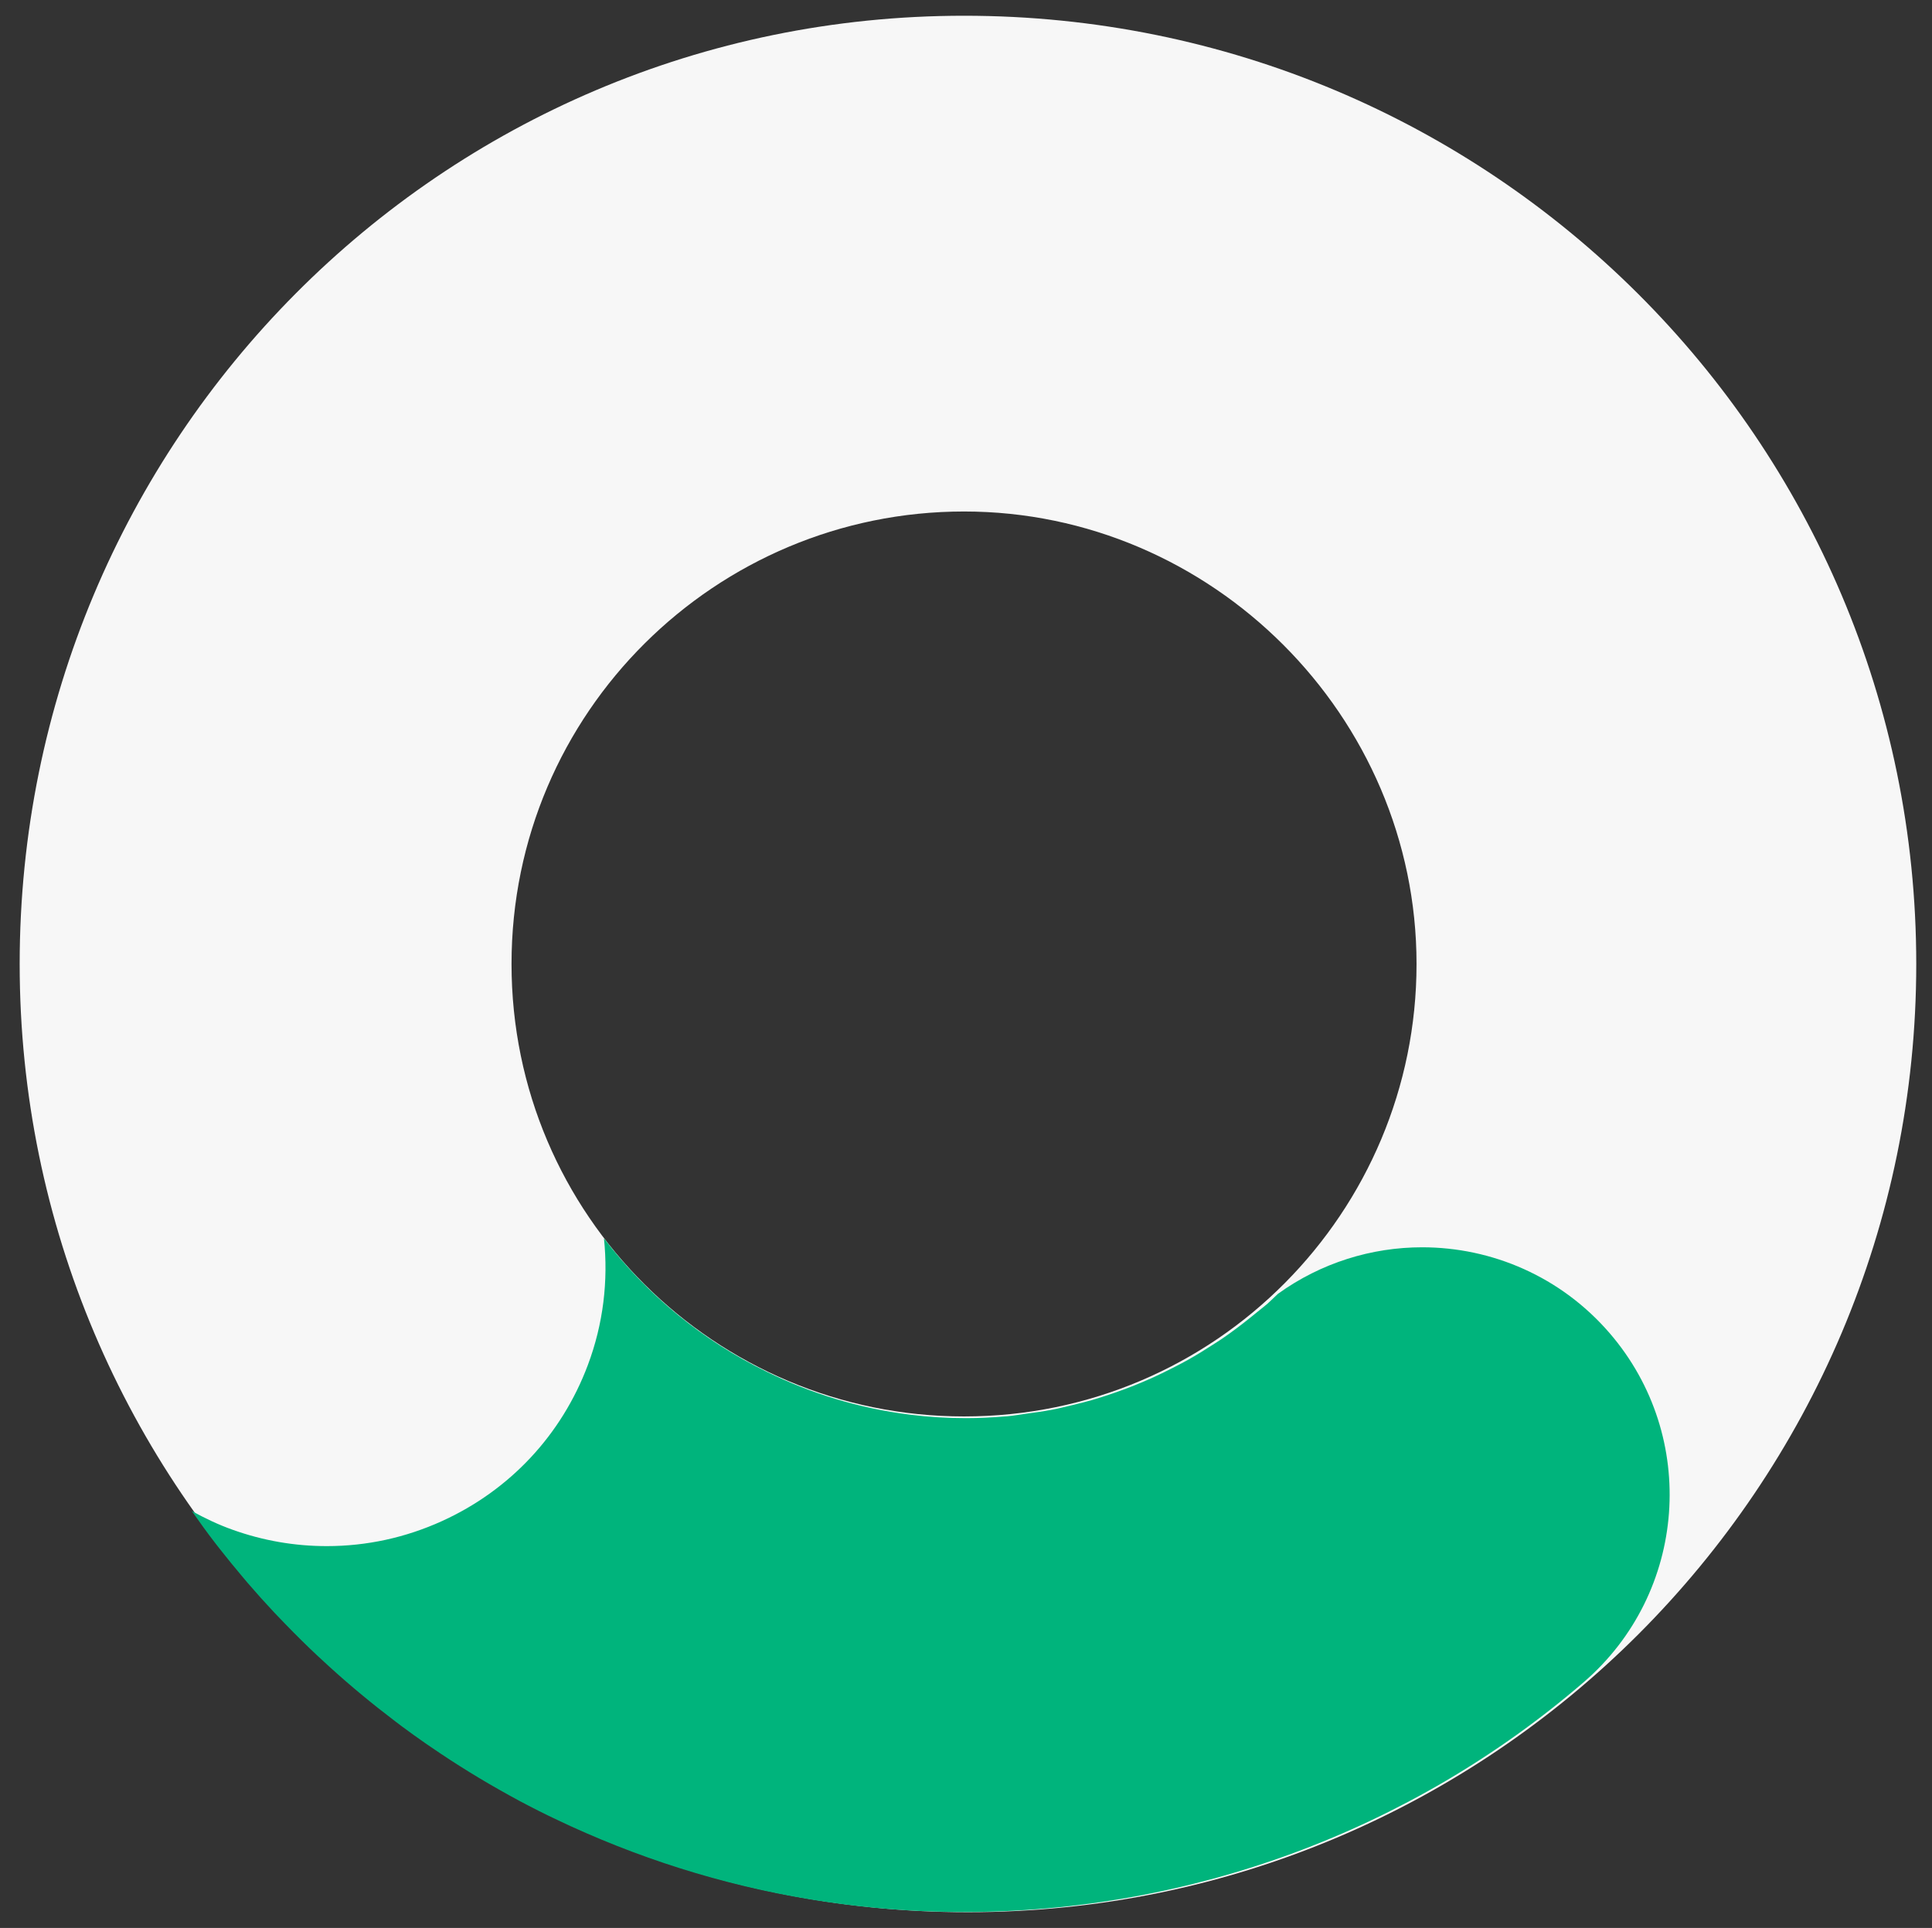
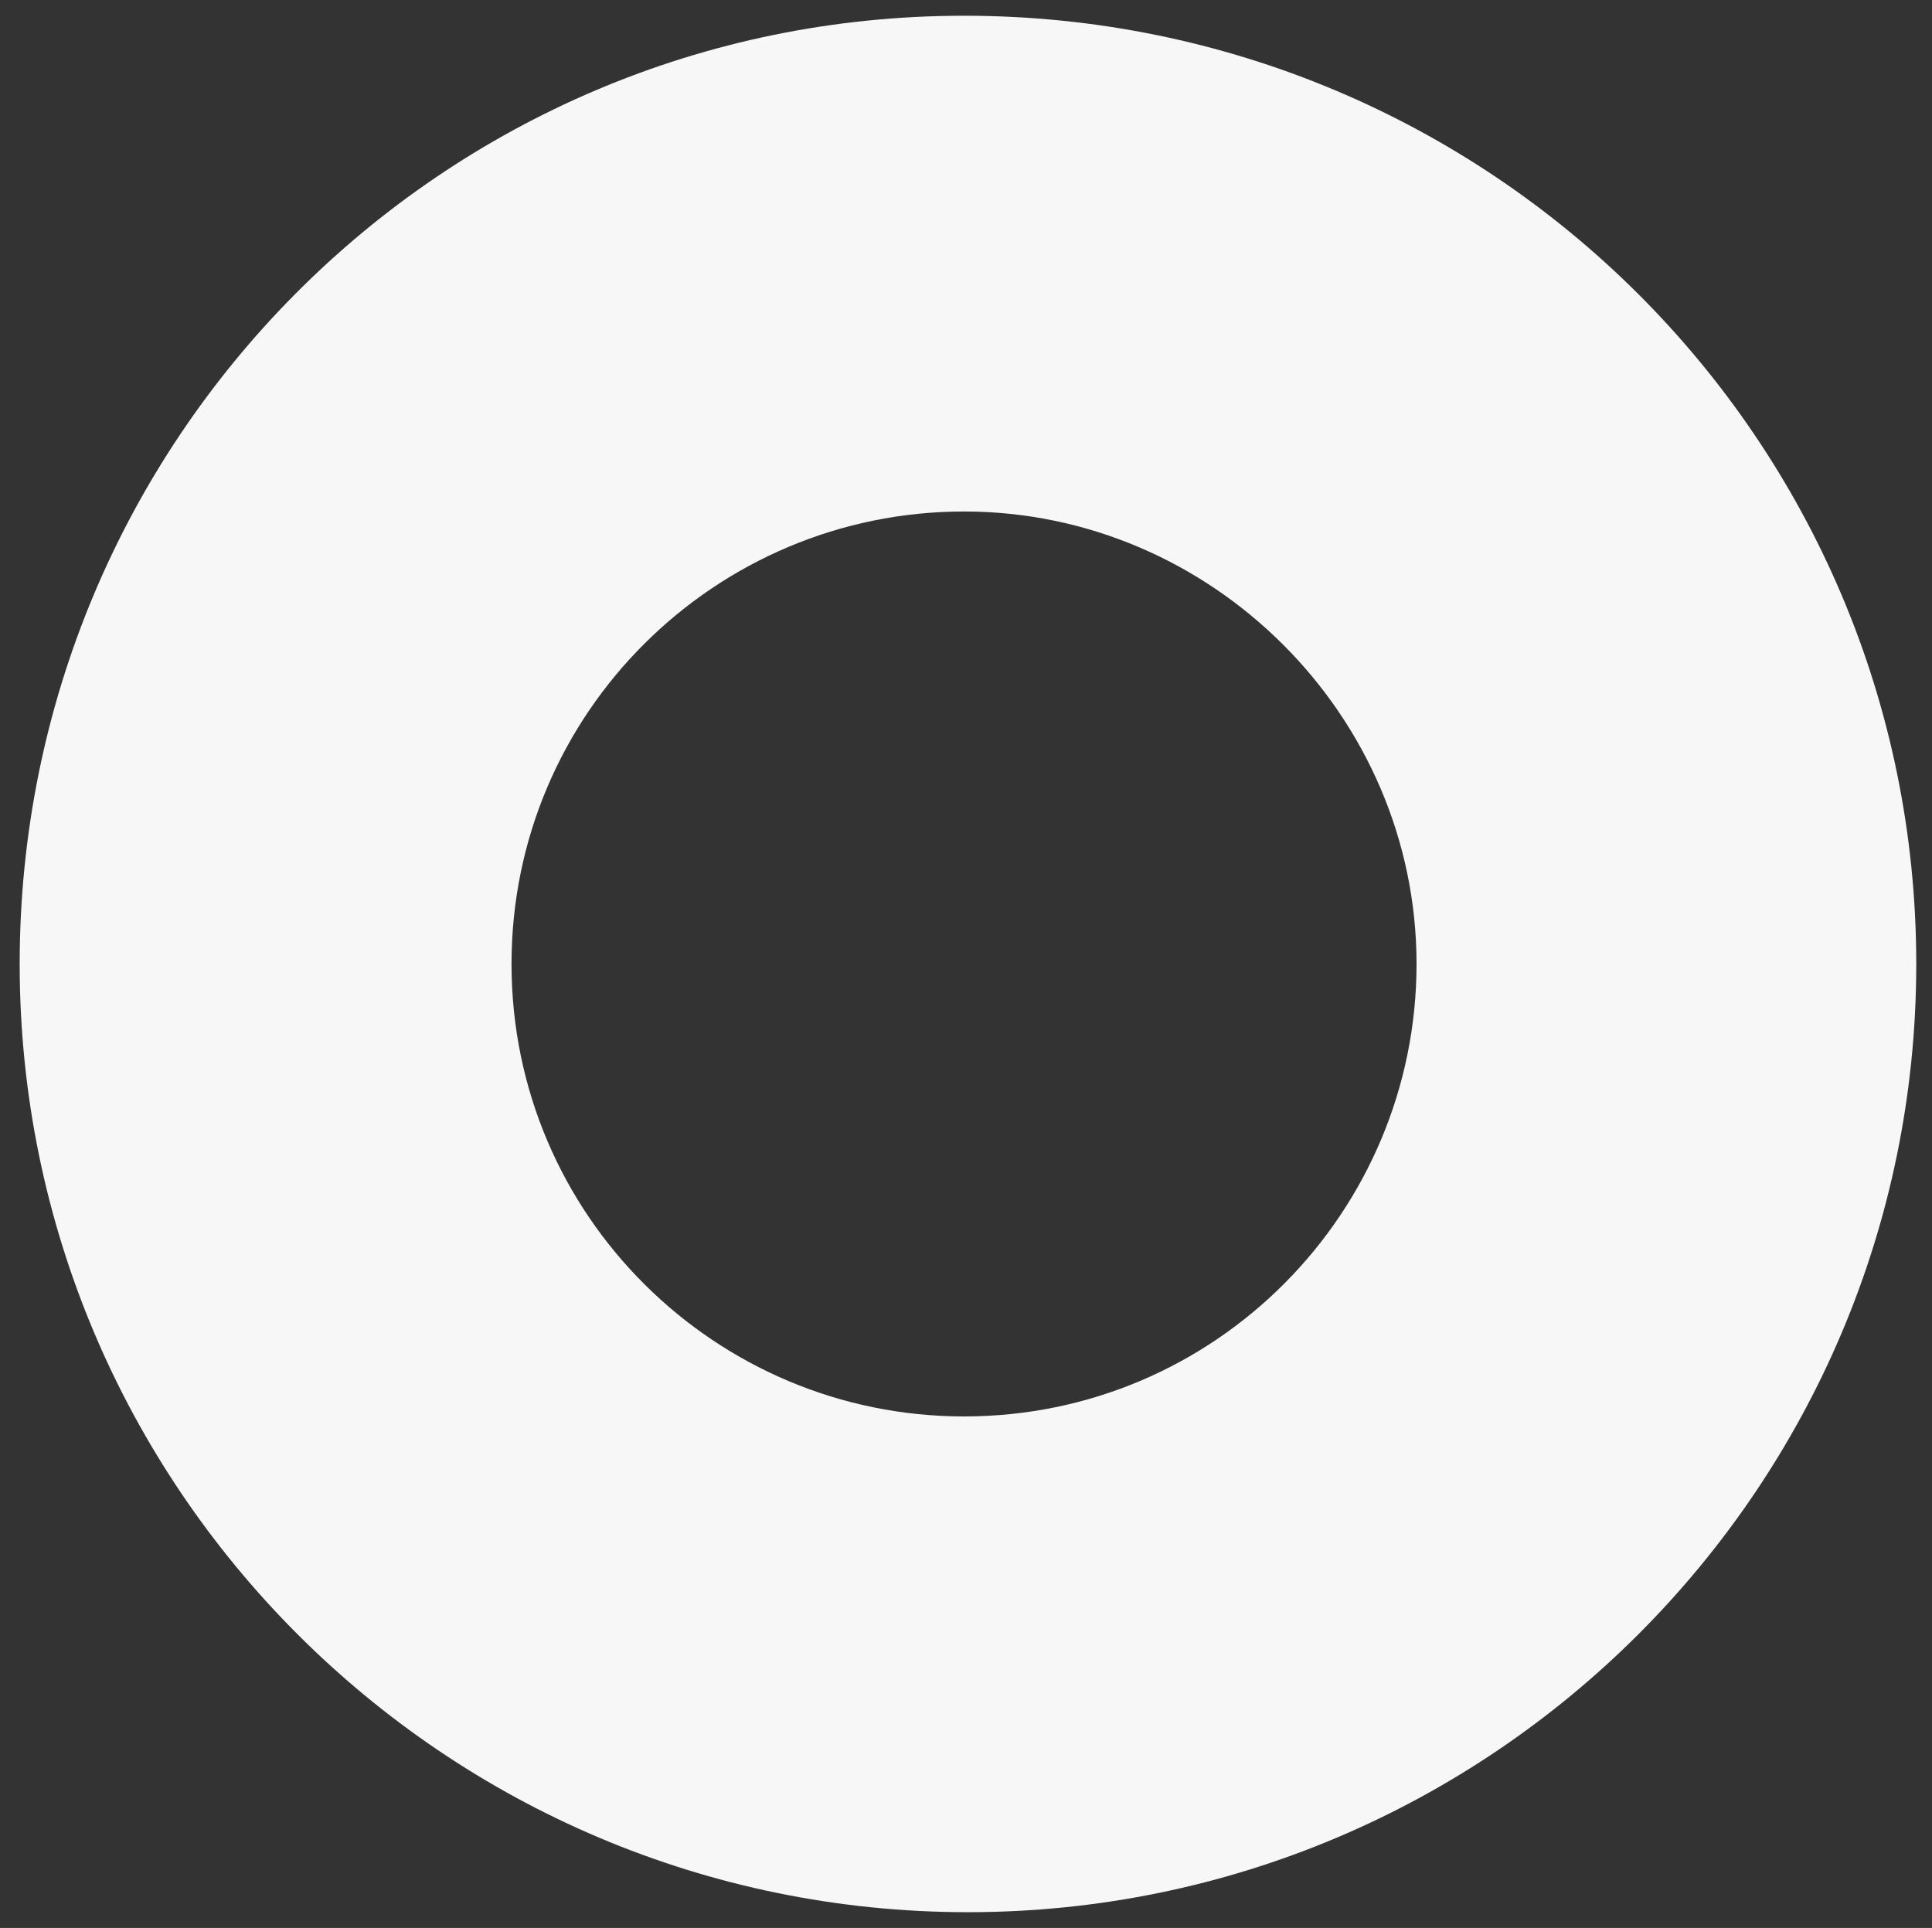
<svg xmlns="http://www.w3.org/2000/svg" version="1.1" id="Capa_1" x="0px" y="0px" viewBox="0 0 49.1 49" style="enable-background:new 0 0 49.1 49;" xml:space="preserve">
  <rect x="0" y="0" width="49.1" height="49" fill="#333333" stroke="none" />
  <style type="text/css">
	.st0{fill:#F7F7F7;}
	.st1{fill:#00B47C;}
</style>
  <path class="st0" d="M24.5,0.4c-13.3,0-24,10.8-24,24.1s10.8,24.1,24.1,24.1s24.1-10.8,24.1-24.1S37.9,0.4,24.5,0.4z M24.5,36  C18.2,36,13,30.9,13,24.5S18.2,13,24.5,13S36,18.2,36,24.5S30.9,36,24.5,36z" />
  <g>
-     <path class="st1" d="M36.143,31.701c-1.281,0-2.567,0.391-3.667,1.184c-0.09,0.085-0.177,0.172-0.27,0.255   c-0.081,0.071-0.166,0.132-0.248,0.201c-0.064,0.053-0.129,0.105-0.194,0.157c-0.226,0.182-0.456,0.355-0.692,0.517   c-0.087,0.06-0.175,0.114-0.264,0.172c-0.203,0.132-0.408,0.257-0.617,0.375c-0.127,0.071-0.256,0.138-0.386,0.204   c-0.181,0.093-0.362,0.181-0.546,0.264c-0.158,0.07-0.317,0.137-0.477,0.201c-0.163,0.064-0.326,0.123-0.491,0.18   c-0.177,0.06-0.354,0.119-0.533,0.171c-0.17,0.049-0.341,0.091-0.513,0.132c-0.177,0.043-0.354,0.087-0.532,0.12   c-0.197,0.037-0.395,0.064-0.593,0.091c-0.173,0.024-0.343,0.054-0.516,0.07c-0.024,0.002-0.047,0.003-0.07,0.005   c-0.327,0.028-0.655,0.044-0.984,0.044c-0.477,0-0.954-0.029-1.432-0.09c-1.295-0.162-2.51-0.539-3.619-1.084   c-1.648-0.798-3.064-1.971-4.15-3.397c0.113,1.078-0.017,2.176-0.409,3.22c-0.665,1.774-1.981,3.182-3.705,3.966   c-0.931,0.423-1.917,0.637-2.931,0.637c-0.815,0-1.619-0.139-2.39-0.415c-0.364-0.129-0.708-0.294-1.04-0.477   c0.194,0.275,0.389,0.548,0.595,0.814c0.041,0.053,0.082,0.106,0.125,0.16c0.185,0.235,0.373,0.466,0.565,0.693   c0.047,0.055,0.091,0.11,0.138,0.164c0.22,0.255,0.445,0.506,0.675,0.751c0.09,0.096,0.182,0.189,0.273,0.284   c0.139,0.143,0.279,0.286,0.422,0.426c0.125,0.123,0.252,0.246,0.38,0.366c0.107,0.101,0.215,0.198,0.323,0.298   c0.533,0.485,1.089,0.945,1.665,1.382c0.061,0.046,0.121,0.092,0.182,0.138c0.197,0.146,0.397,0.29,0.599,0.43   c0.046,0.033,0.093,0.063,0.139,0.095c0.639,0.439,1.302,0.847,1.986,1.224c0.083,0.045,0.165,0.092,0.25,0.137   c0.167,0.089,0.336,0.177,0.505,0.262c0.157,0.08,0.317,0.156,0.476,0.231c0.239,0.115,0.48,0.224,0.723,0.33   c2.059,0.898,4.275,1.526,6.614,1.819c0.998,0.126,1.997,0.187,2.992,0.187c5.74,0,11.35-2.055,15.746-5.84   c2.631-2.265,2.929-6.236,0.663-8.869C39.668,32.443,37.911,31.701,36.143,31.701" />
-   </g>
+     </g>
</svg>